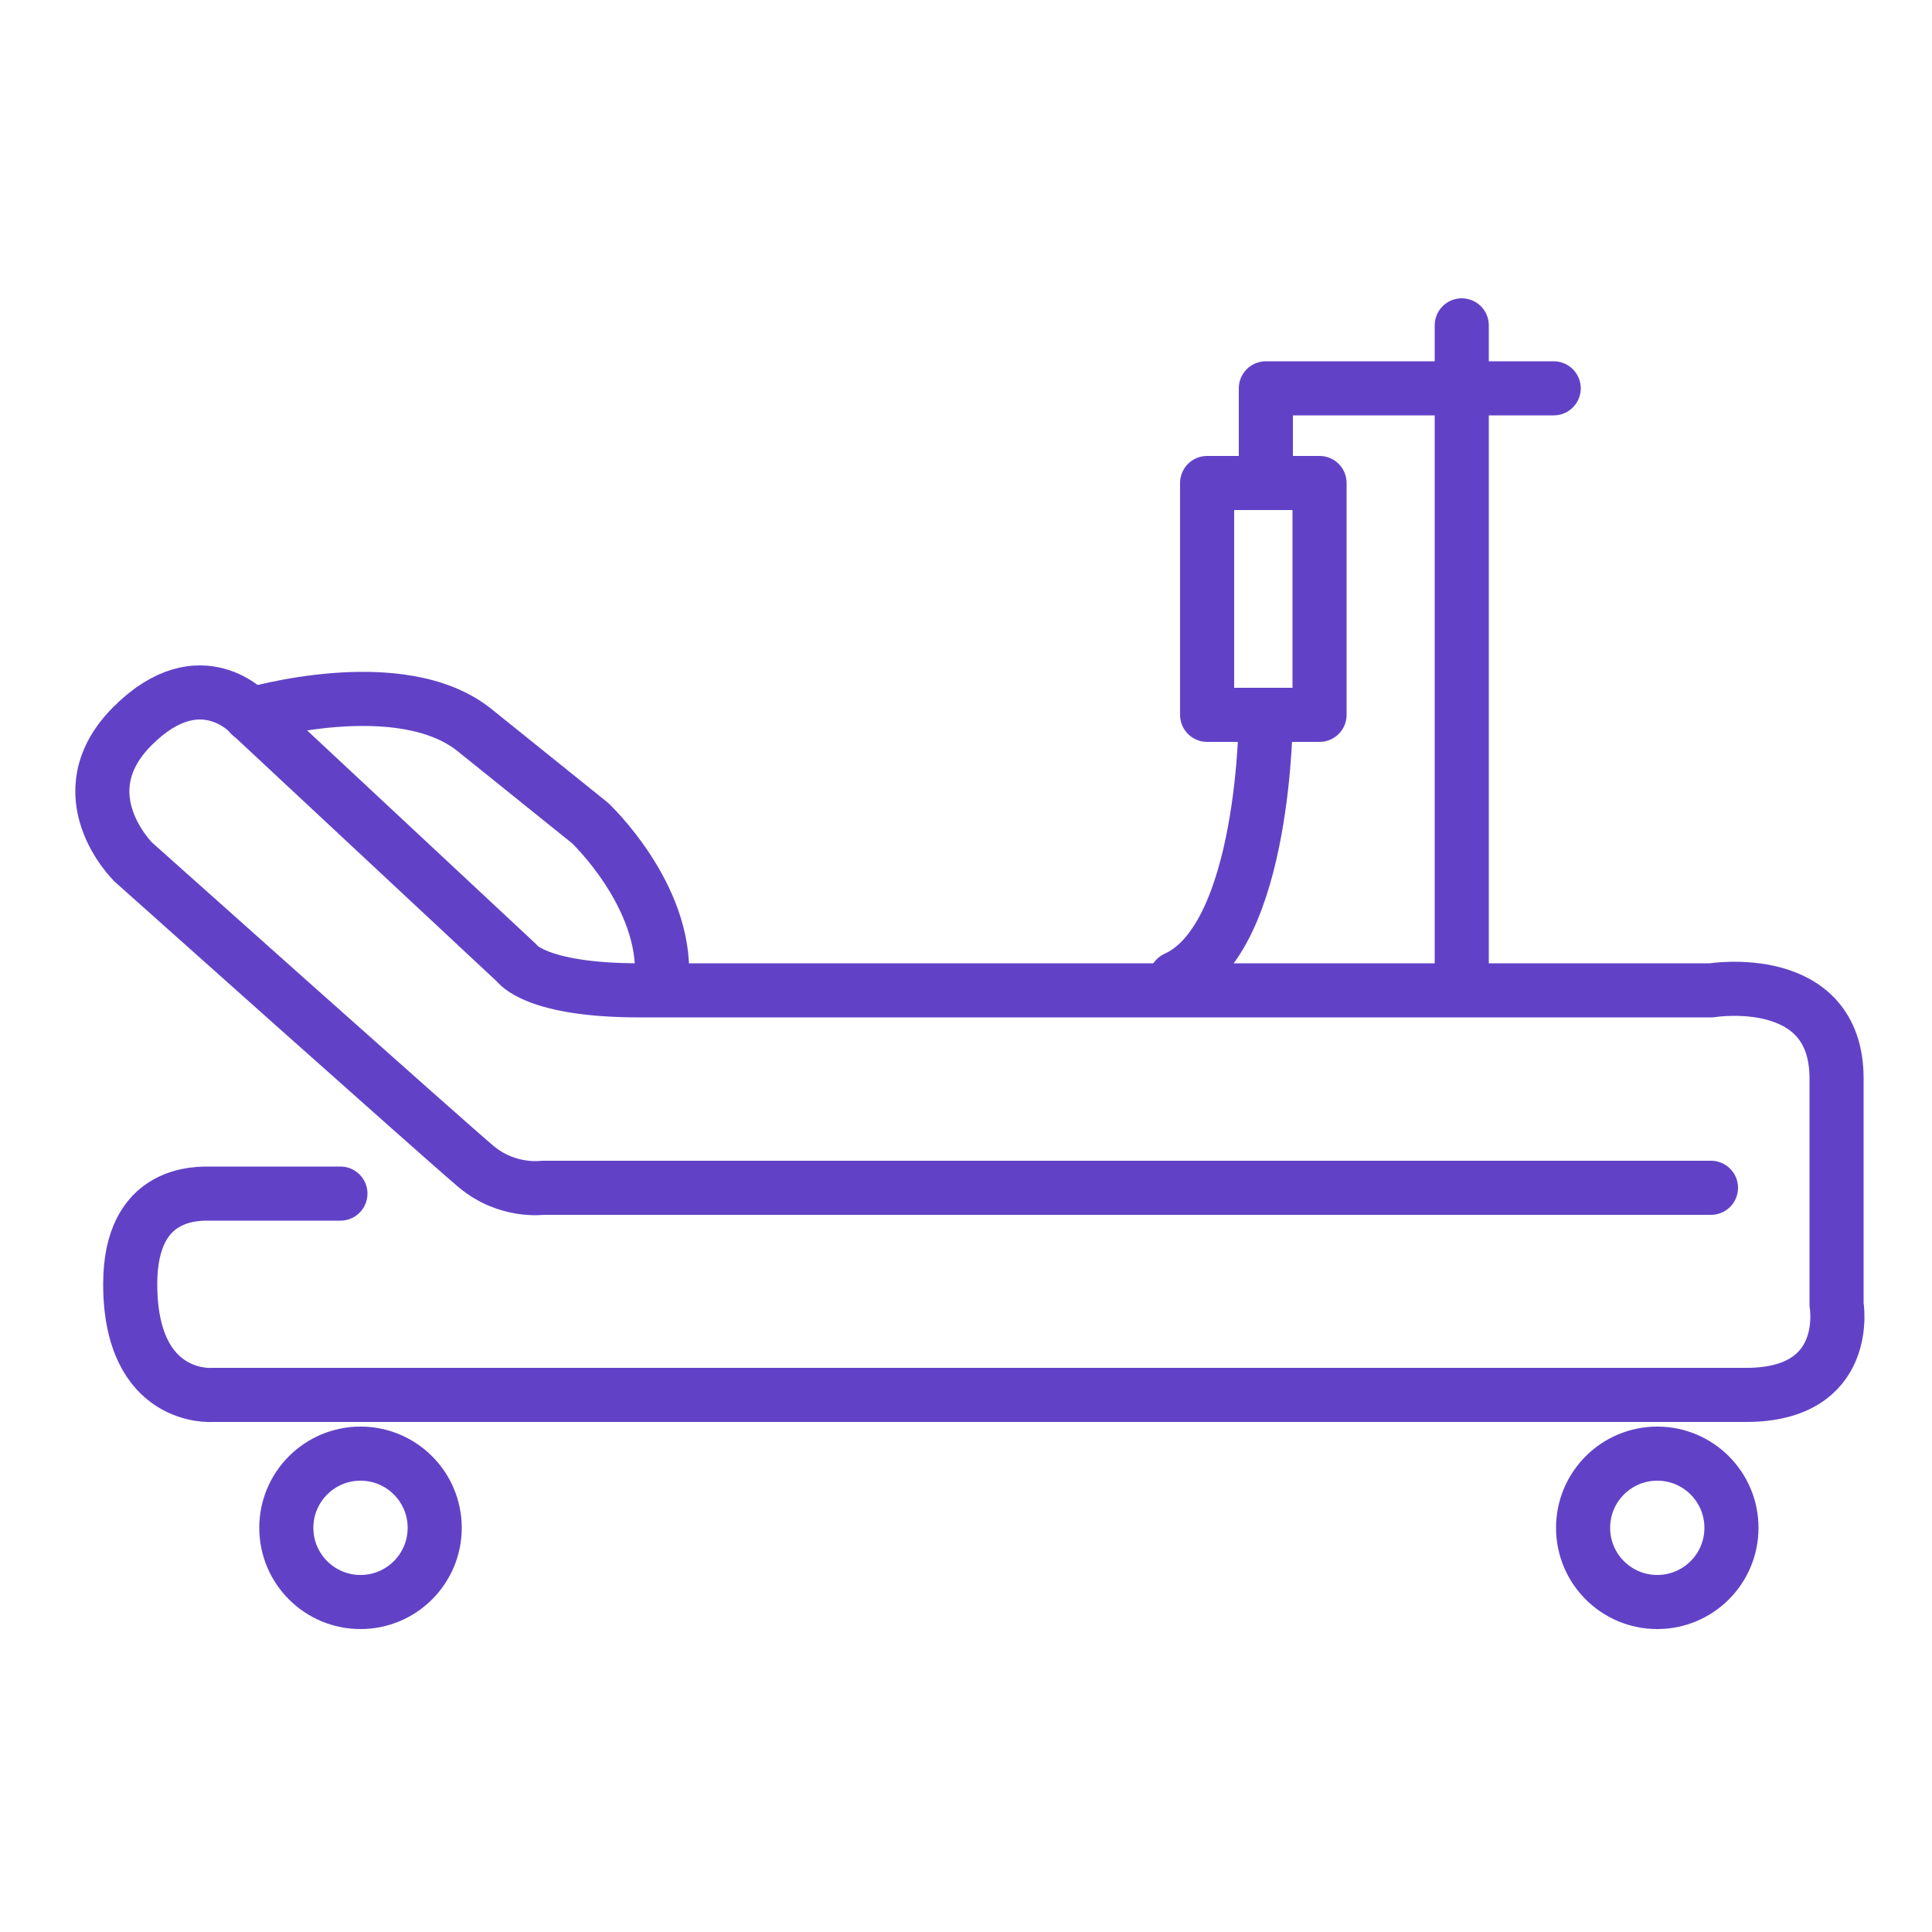
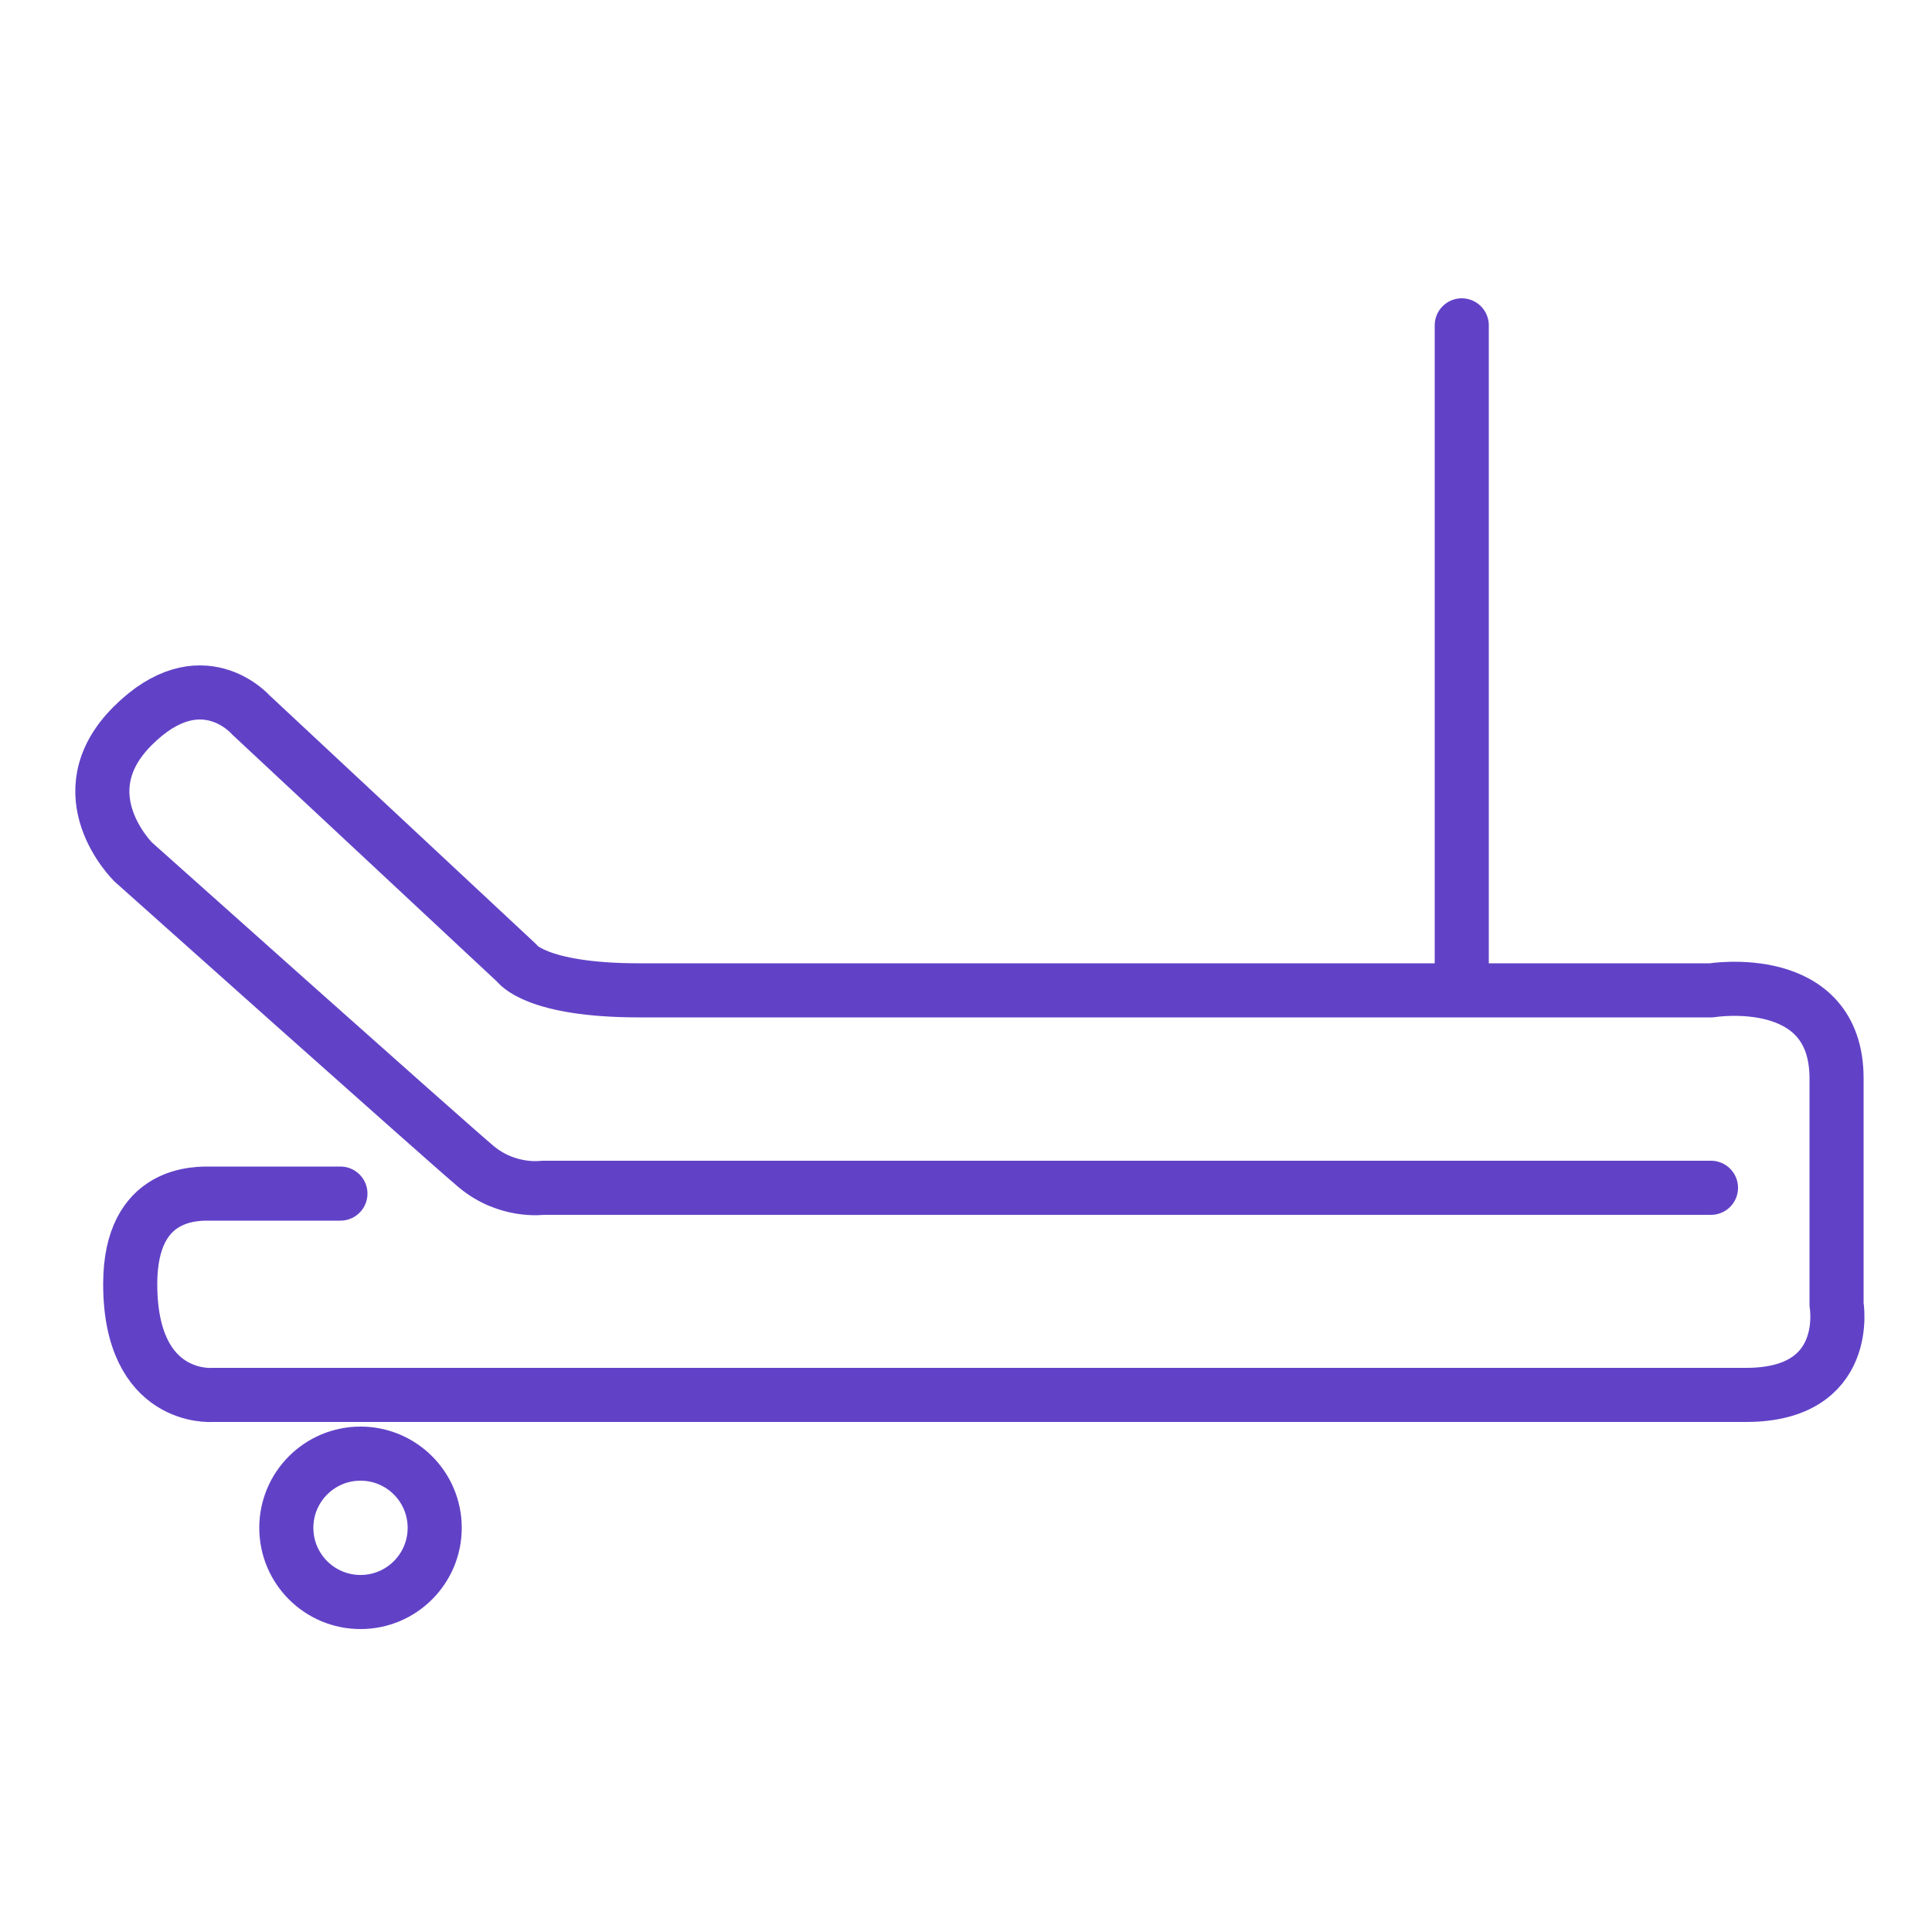
<svg xmlns="http://www.w3.org/2000/svg" viewBox="0 0 500 500">
  <style>.J{stroke-linejoin:round}.K{stroke-width:14}.L{stroke-linecap:round}.M{stroke-miterlimit:10}</style>
  <g fill="none" class="J">
    <g stroke="#367e4c" class="L">
-       <path d="M1267-125.9s-20.3 9-38.4 25.3c-30.3 6.9-115.4 15-99.3 140.5-13.2 27.5-30.4 116.7-25.2 145.4m43.3-5s26.6-67.9 32.9-134.7c4.5 87.5 10.6 128.9 14.7 145 4.1 16.2 3.1 59.8 8.1 86.3 2.5 7 2.5 7.8 5.1 13.1m-22.8-235.8s23.9 35 81.5 35c33.4 0 50.1-21.4 50.1-21.4m-121.4 414.9s-4.5-121.1 5.2-197.2" class="K M" />
      <path d="M1251.4 321l62 55.2" stroke-width="18.098" stroke-dasharray="6.772,27.087" />
      <path d="M1412.6-125.9s20.3 9 38.4 25.3c30.3 6.9 115.4 15 99.3 140.5 13.1 27.5 30.3 116.7 25.1 145.4m-43.2-5s-26.6-67.9-32.9-134.7c-4.5 87.5-10.6 128.9-14.7 145-4.1 16.2-3.1 59.8-8.1 86.3-2.5 7-5.1 13.1-7.7 18.3m25.4-241s-23.9 35-81.5 35c-33.4 0-50.1-21.4-50.1-21.4M1484 482.7s4.5-121.1-5.2-197.2" class="K M" />
    </g>
    <g stroke="#6142c7" class="K">
      <path d="M442.8 307.4H140.4s-9.1 1.3-17.2-5.5-88.7-78.8-88.7-78.8-17.9-17.5-.2-35.2 30.6-2.9 30.6-2.9l68.9 64.3s4.7 7 31.6 7h277.5s32.4-5.3 32.4 22.8v58.5s4.1 23.4-23.4 23.4H54.8s-21.1 1.6-21.1-28.7c0-24.3 17.5-23.4 21.1-23.4h33.3m290.2-55.7v-169" class="L M" />
-       <path d="M402.1 100.5h-74.5V125m0 60s0 57.7-23.3 68.2" class="L M" />
-       <path d="M312.4 125h29.1v60h-29.1z" class="M" />
-       <path d="M64.8 185s39-11.6 58.2 4.1l29.7 23.9s19.8 18.6 18.6 40.2" class="L M" />
      <circle cx="93.3" cy="395.4" r="19.2" />
-       <circle cx="428.9" cy="395.4" r="19.2" />
    </g>
  </g>
</svg>